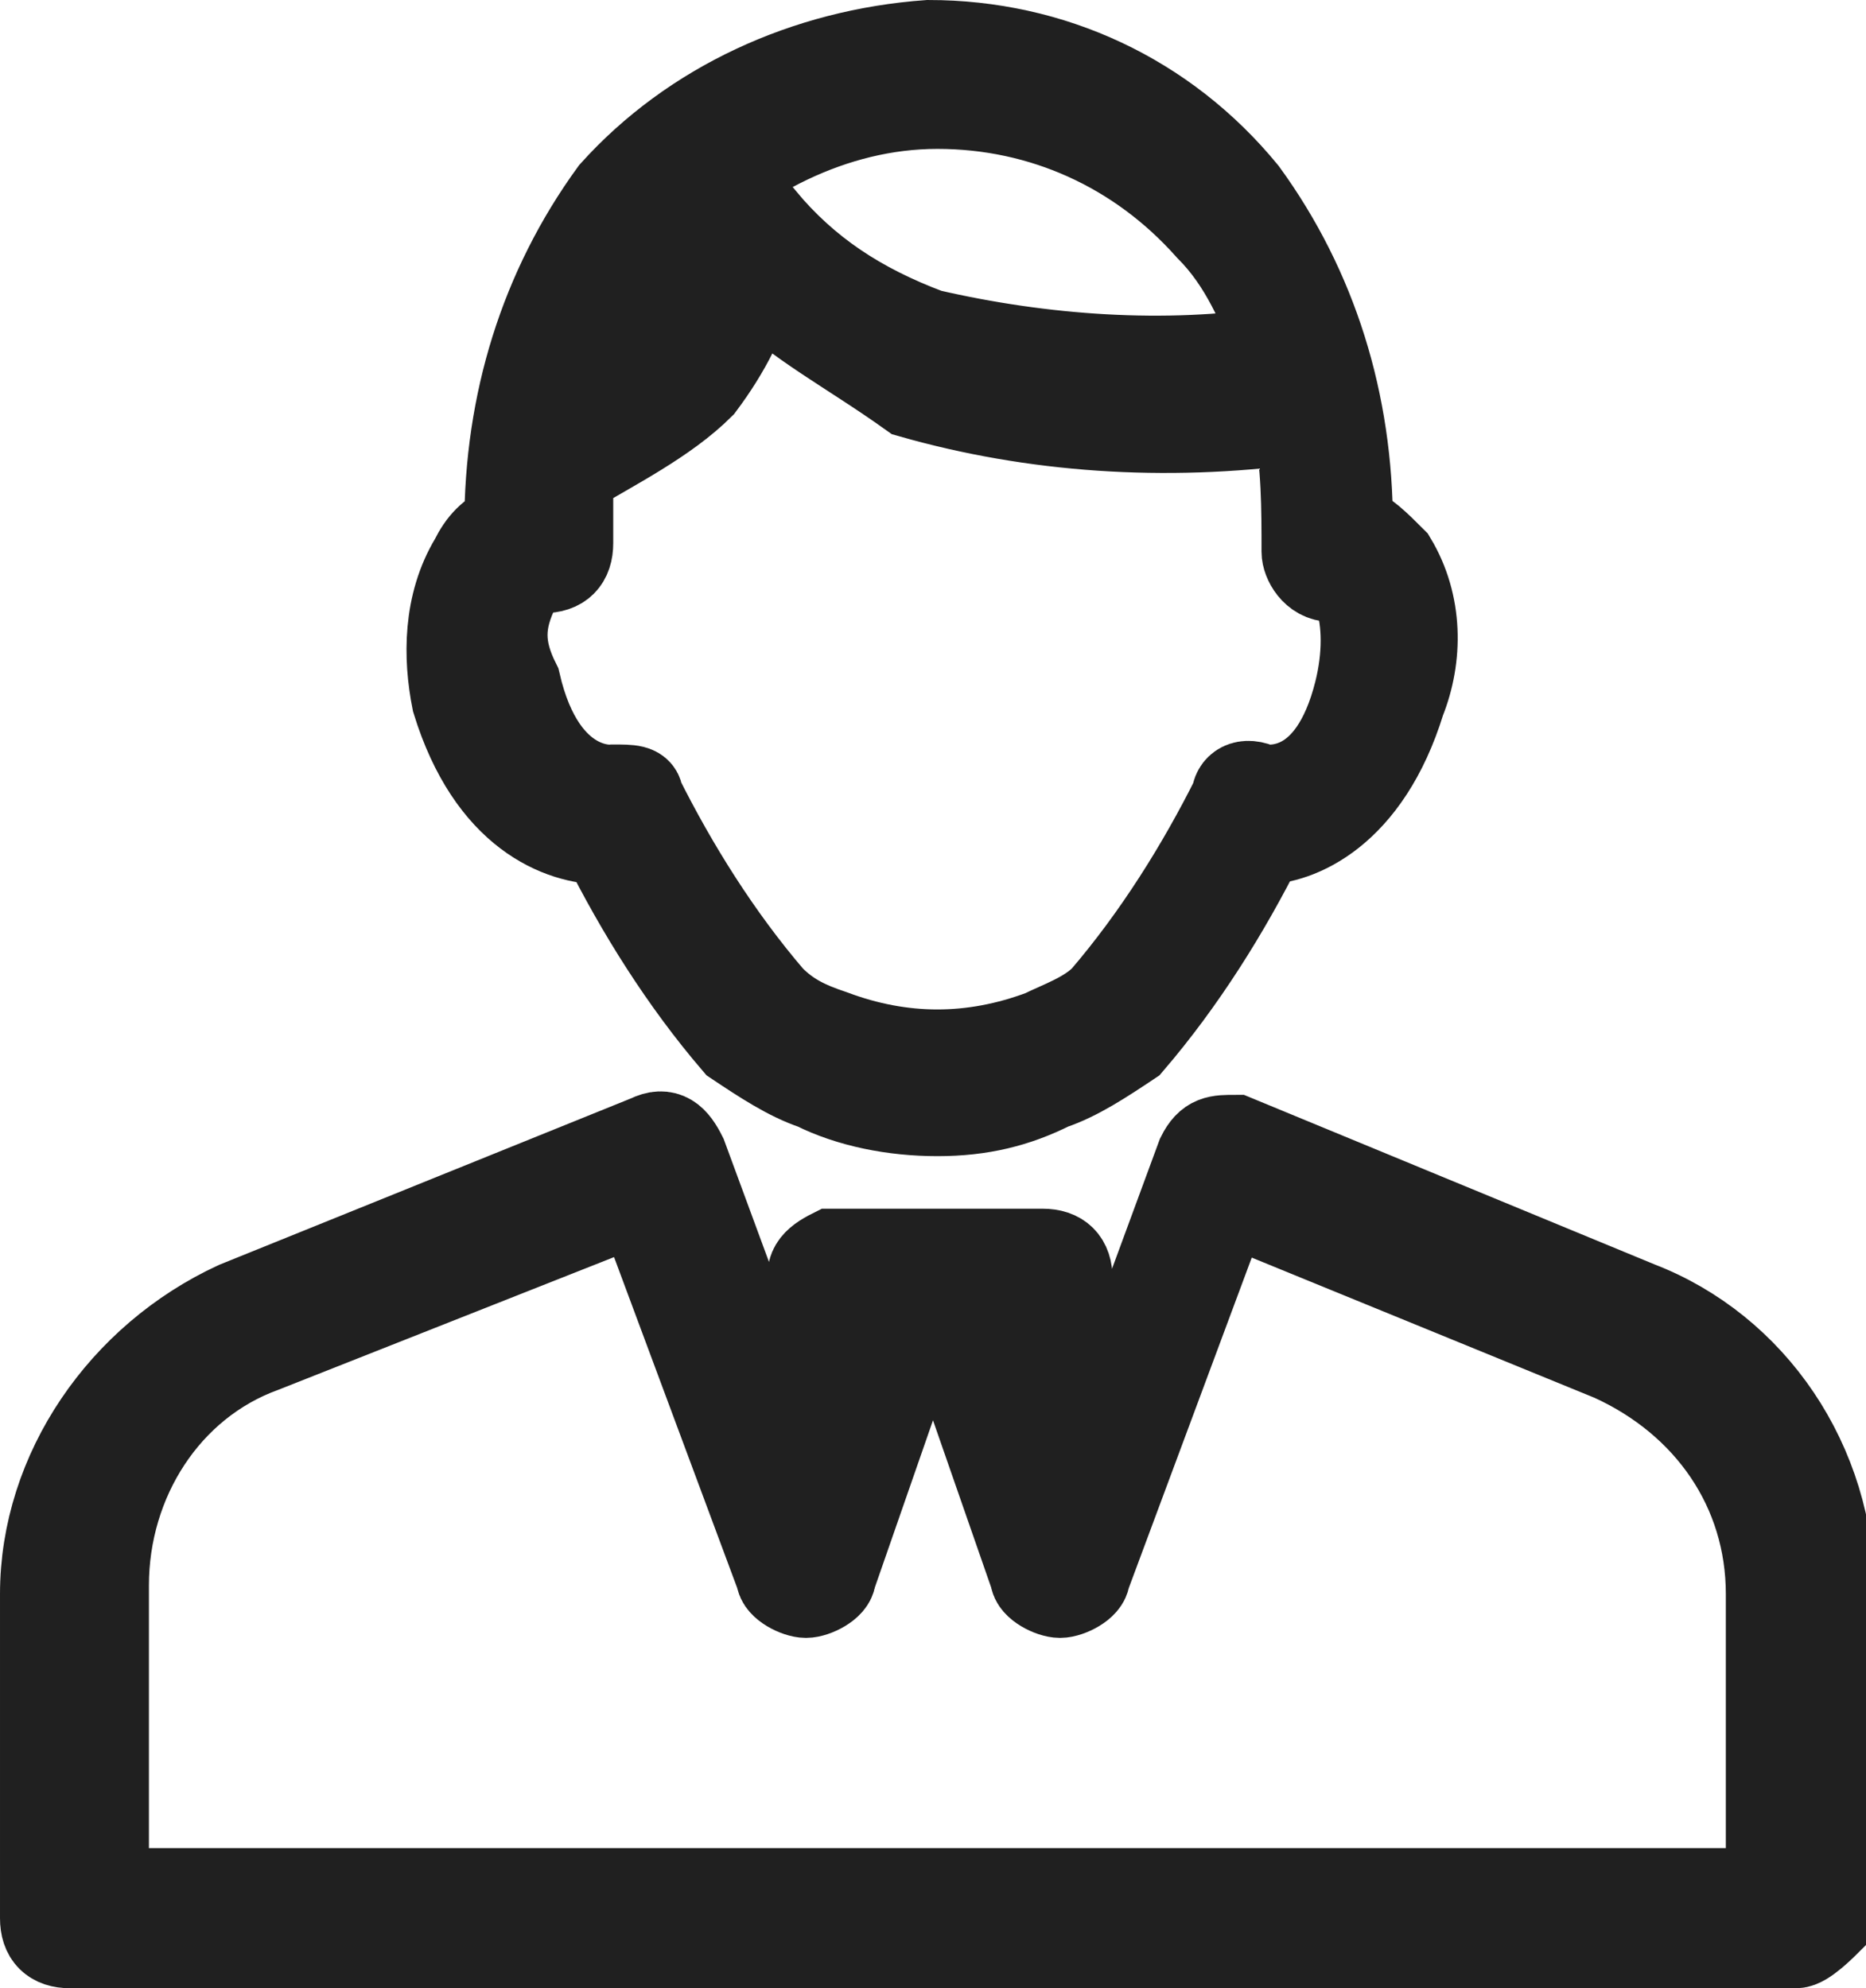
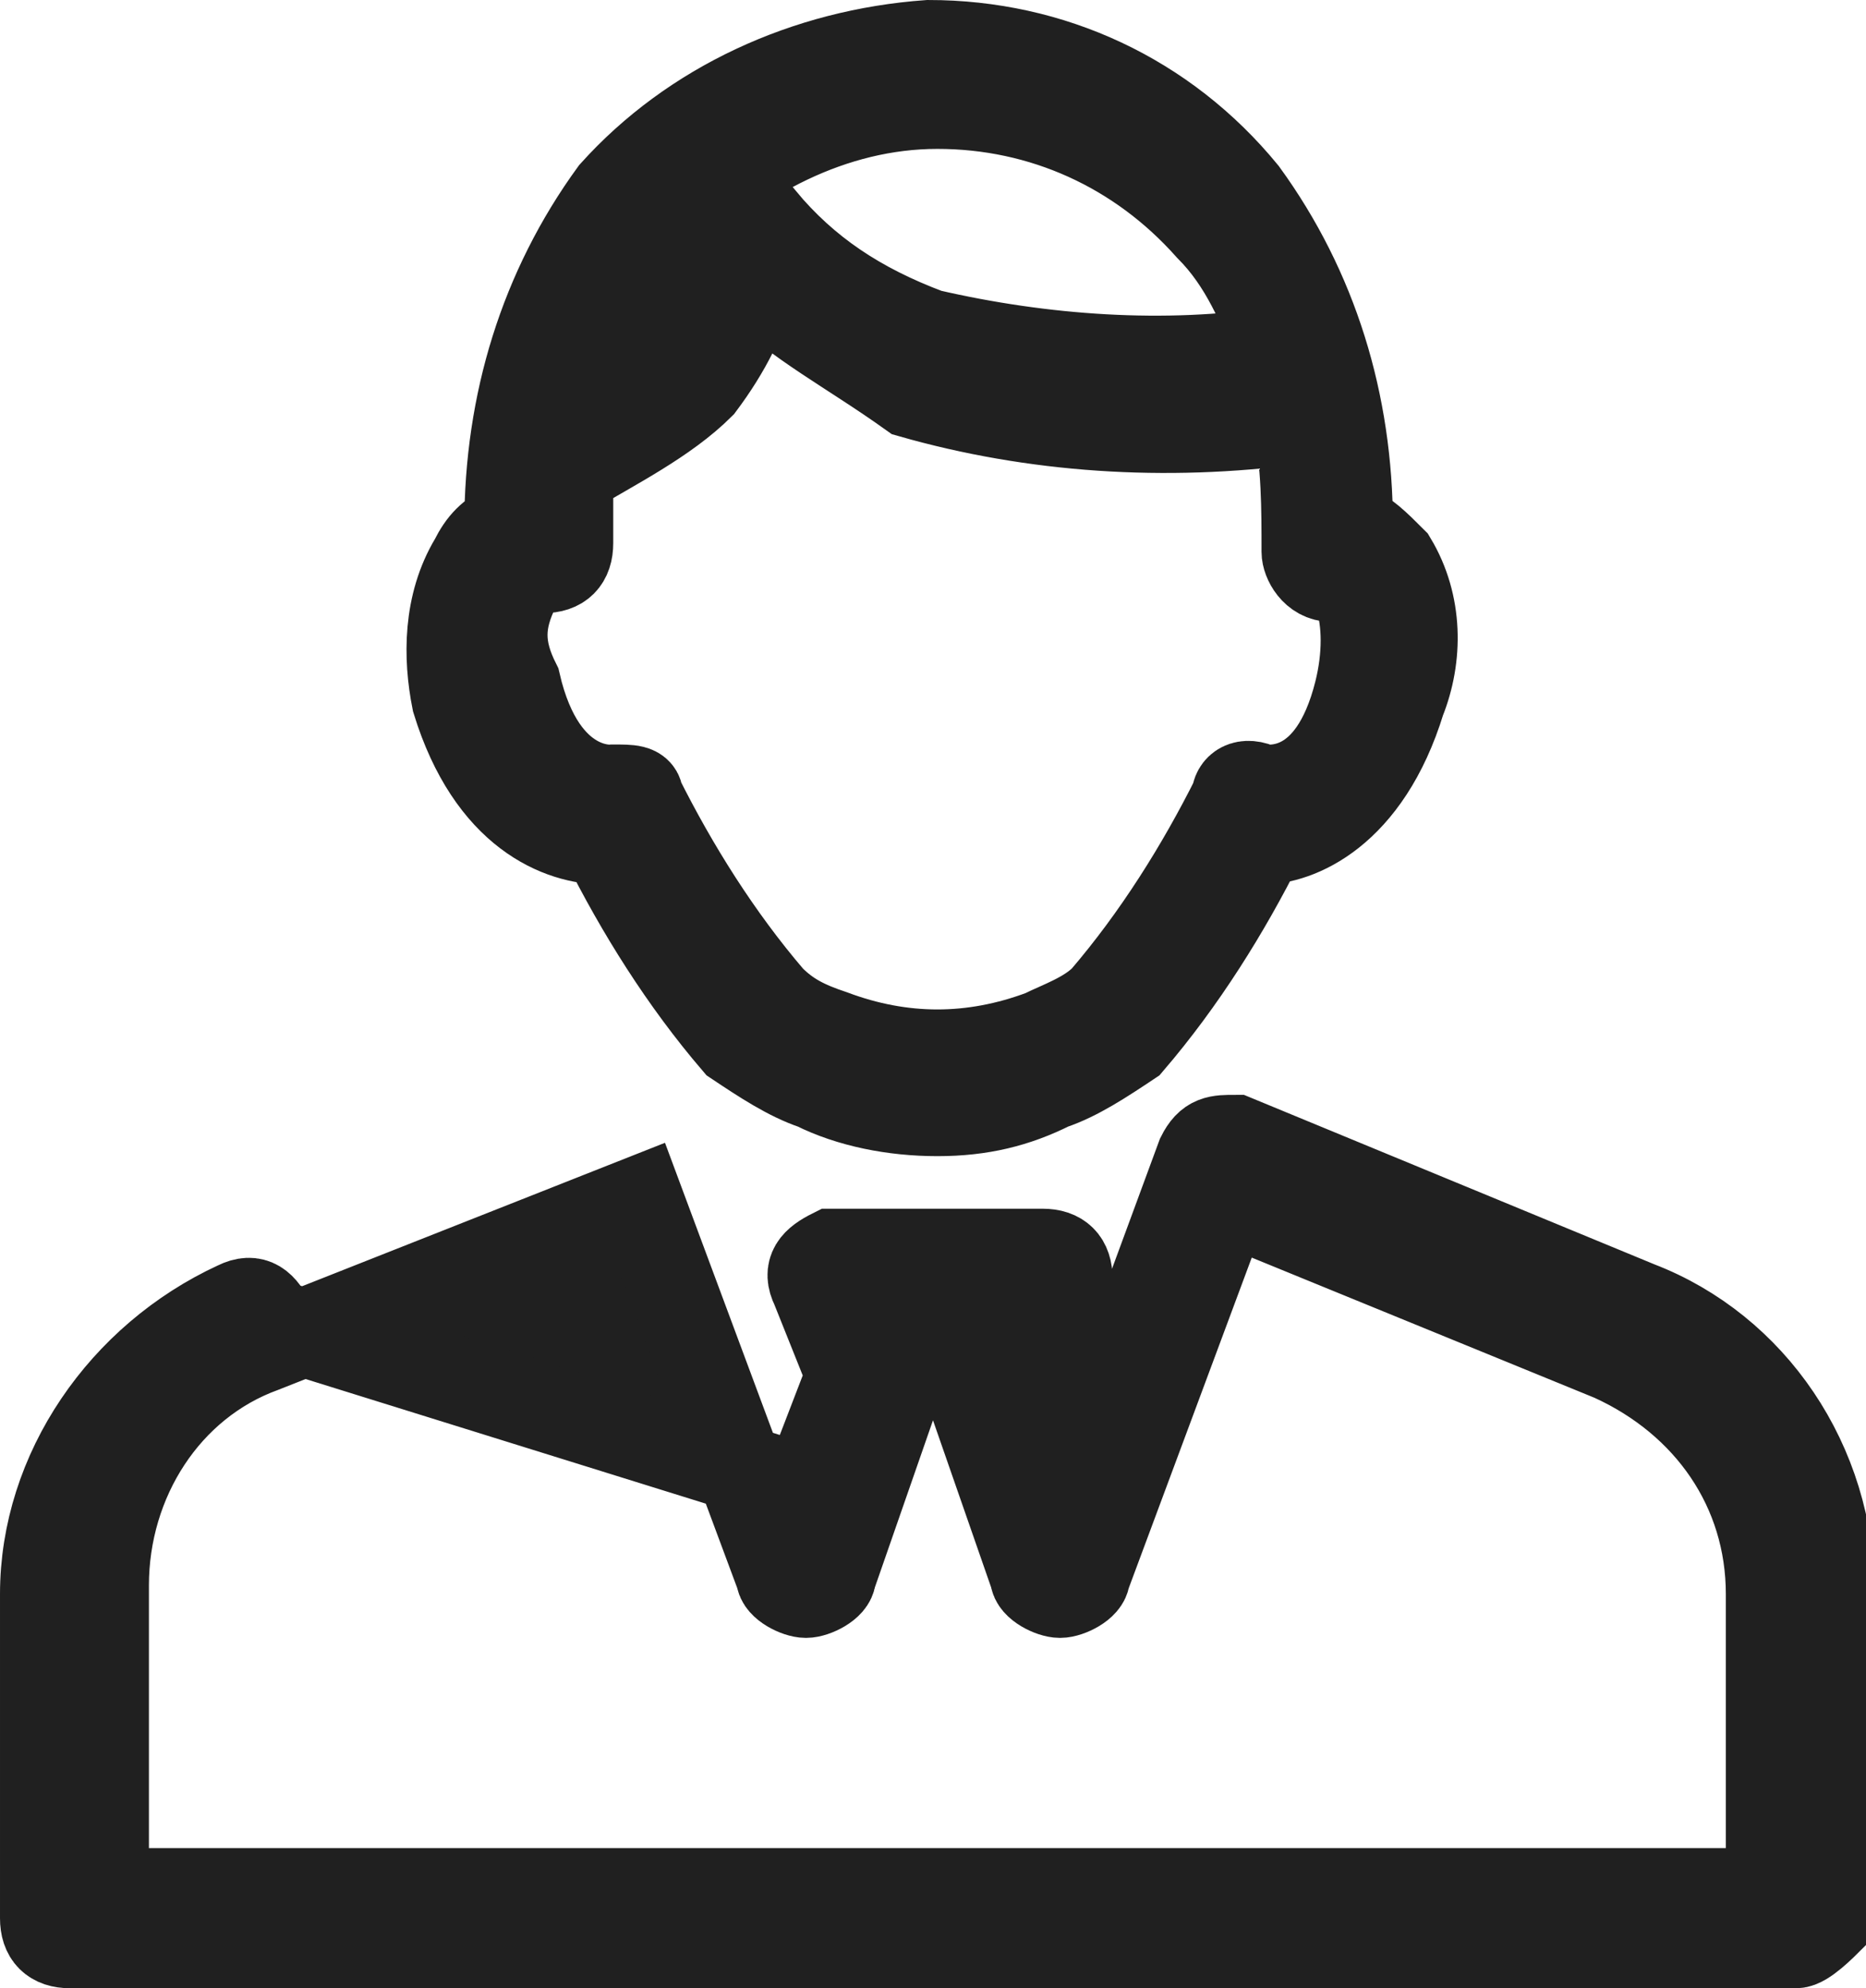
<svg xmlns="http://www.w3.org/2000/svg" version="1.1" id="Camada_1" x="0px" y="0px" viewBox="0 0 21.3 22.7" style="enable-background:new 0 0 21.3 22.7;" xml:space="preserve">
  <style type="text/css">
	.st0{fill:#202020;stroke:#202020;}
</style>
-   <path id="corretor" class="st0" d="M20.5,22.2H0.8c-0.2,0-0.3-0.1-0.3-0.3v-3.7c0-1.4,0.9-2.7,2.2-3.3L7.4,13c0.2-0.1,0.3,0,0.4,0.2  c0,0,0,0,0,0L9.2,17l0.5-1.3l-0.4-1c-0.1-0.2,0-0.3,0.2-0.4c0,0,0.1,0,0.1,0h2.3c0.2,0,0.3,0.1,0.3,0.3c0,0,0,0.1,0,0.1l-0.4,1  l0.5,1.3l1.4-3.8c0.1-0.2,0.2-0.2,0.4-0.2c0,0,0,0,0,0l4.6,1.9c1.3,0.5,2.2,1.8,2.2,3.3v3.7C20.8,22,20.6,22.2,20.5,22.2  C20.5,22.2,20.5,22.2,20.5,22.2z M1.2,21.6h19v-3.4c0-1.2-0.7-2.2-1.8-2.7l0,0L14,13.7L12.4,18c0,0.1-0.2,0.2-0.3,0.2l0,0  c-0.1,0-0.3-0.1-0.3-0.2l-0.8-2.3c0-0.1,0-0.2,0-0.2l0.3-0.7H10l0.3,0.7c0,0.1,0,0.1,0,0.2L9.5,18c0,0.1-0.2,0.2-0.3,0.2  c-0.1,0-0.3-0.1-0.3-0.2l-1.6-4.3L3,15.4c-1.1,0.4-1.8,1.5-1.8,2.7C1.2,18.1,1.2,21.6,1.2,21.6z M10.7,12.7c-0.5,0-1-0.1-1.4-0.3  c-0.3-0.1-0.6-0.3-0.9-0.5c-0.6-0.7-1.1-1.5-1.5-2.3C6.4,9.6,5.6,9.3,5.2,8C5.1,7.5,5.1,6.9,5.4,6.4C5.5,6.2,5.6,6.1,5.8,6  c0-1.4,0.4-2.7,1.2-3.8c0.9-1,2.2-1.6,3.6-1.7c1.4,0,2.7,0.6,3.6,1.7c0.8,1.1,1.2,2.4,1.2,3.8c0.2,0.1,0.3,0.2,0.5,0.4  c0.3,0.5,0.3,1.1,0.1,1.6c-0.4,1.3-1.2,1.6-1.6,1.6c-0.4,0.8-0.9,1.6-1.5,2.3c-0.3,0.2-0.6,0.4-0.9,0.5  C11.6,12.6,11.2,12.7,10.7,12.7L10.7,12.7z M7,9C7.2,9,7.3,9,7.3,9.1c0.4,0.8,0.9,1.6,1.5,2.3c0.2,0.2,0.4,0.3,0.7,0.4  c0.8,0.3,1.6,0.3,2.4,0c0.2-0.1,0.5-0.2,0.7-0.4c0.6-0.7,1.1-1.5,1.5-2.3C14.1,9,14.2,8.9,14.4,9c0.1,0,0.8,0.1,1.1-1.1  c0.1-0.4,0.1-0.8,0-1.1c-0.1-0.1-0.2-0.2-0.3-0.2c-0.2,0-0.3-0.2-0.3-0.3l0,0c0-0.5,0-1-0.1-1.5c-1.5,0.2-3,0.1-4.4-0.3  C9.7,4,9.1,3.7,8.6,3.2C8.5,3.6,8.3,4,8,4.4C7.6,4.8,7,5.1,6.5,5.4c0,0.3,0,0.5,0,0.8c0,0.2-0.1,0.3-0.3,0.3C6.1,6.5,6,6.6,5.9,6.7  c-0.2,0.4-0.2,0.7,0,1.1C6.2,9.1,7,9,7,9C7,9,7,9,7,9z M10.7,1.2c-1.2,0-2.3,0.6-3.1,1.4C7,3.2,6.7,3.9,6.6,4.6  c0.3-0.2,0.7-0.4,0.9-0.7C7.8,3.5,8,3.1,8.1,2.6c0-0.2,0.2-0.3,0.4-0.2c0.1,0,0.1,0.1,0.2,0.1c0.5,0.6,1.1,1,1.9,1.3  c1.3,0.3,2.7,0.4,4,0.2c-0.2-0.5-0.4-1-0.8-1.4C13,1.7,11.9,1.2,10.7,1.2z" />
+   <path id="corretor" class="st0" d="M20.5,22.2H0.8c-0.2,0-0.3-0.1-0.3-0.3v-3.7c0-1.4,0.9-2.7,2.2-3.3c0.2-0.1,0.3,0,0.4,0.2  c0,0,0,0,0,0L9.2,17l0.5-1.3l-0.4-1c-0.1-0.2,0-0.3,0.2-0.4c0,0,0.1,0,0.1,0h2.3c0.2,0,0.3,0.1,0.3,0.3c0,0,0,0.1,0,0.1l-0.4,1  l0.5,1.3l1.4-3.8c0.1-0.2,0.2-0.2,0.4-0.2c0,0,0,0,0,0l4.6,1.9c1.3,0.5,2.2,1.8,2.2,3.3v3.7C20.8,22,20.6,22.2,20.5,22.2  C20.5,22.2,20.5,22.2,20.5,22.2z M1.2,21.6h19v-3.4c0-1.2-0.7-2.2-1.8-2.7l0,0L14,13.7L12.4,18c0,0.1-0.2,0.2-0.3,0.2l0,0  c-0.1,0-0.3-0.1-0.3-0.2l-0.8-2.3c0-0.1,0-0.2,0-0.2l0.3-0.7H10l0.3,0.7c0,0.1,0,0.1,0,0.2L9.5,18c0,0.1-0.2,0.2-0.3,0.2  c-0.1,0-0.3-0.1-0.3-0.2l-1.6-4.3L3,15.4c-1.1,0.4-1.8,1.5-1.8,2.7C1.2,18.1,1.2,21.6,1.2,21.6z M10.7,12.7c-0.5,0-1-0.1-1.4-0.3  c-0.3-0.1-0.6-0.3-0.9-0.5c-0.6-0.7-1.1-1.5-1.5-2.3C6.4,9.6,5.6,9.3,5.2,8C5.1,7.5,5.1,6.9,5.4,6.4C5.5,6.2,5.6,6.1,5.8,6  c0-1.4,0.4-2.7,1.2-3.8c0.9-1,2.2-1.6,3.6-1.7c1.4,0,2.7,0.6,3.6,1.7c0.8,1.1,1.2,2.4,1.2,3.8c0.2,0.1,0.3,0.2,0.5,0.4  c0.3,0.5,0.3,1.1,0.1,1.6c-0.4,1.3-1.2,1.6-1.6,1.6c-0.4,0.8-0.9,1.6-1.5,2.3c-0.3,0.2-0.6,0.4-0.9,0.5  C11.6,12.6,11.2,12.7,10.7,12.7L10.7,12.7z M7,9C7.2,9,7.3,9,7.3,9.1c0.4,0.8,0.9,1.6,1.5,2.3c0.2,0.2,0.4,0.3,0.7,0.4  c0.8,0.3,1.6,0.3,2.4,0c0.2-0.1,0.5-0.2,0.7-0.4c0.6-0.7,1.1-1.5,1.5-2.3C14.1,9,14.2,8.9,14.4,9c0.1,0,0.8,0.1,1.1-1.1  c0.1-0.4,0.1-0.8,0-1.1c-0.1-0.1-0.2-0.2-0.3-0.2c-0.2,0-0.3-0.2-0.3-0.3l0,0c0-0.5,0-1-0.1-1.5c-1.5,0.2-3,0.1-4.4-0.3  C9.7,4,9.1,3.7,8.6,3.2C8.5,3.6,8.3,4,8,4.4C7.6,4.8,7,5.1,6.5,5.4c0,0.3,0,0.5,0,0.8c0,0.2-0.1,0.3-0.3,0.3C6.1,6.5,6,6.6,5.9,6.7  c-0.2,0.4-0.2,0.7,0,1.1C6.2,9.1,7,9,7,9C7,9,7,9,7,9z M10.7,1.2c-1.2,0-2.3,0.6-3.1,1.4C7,3.2,6.7,3.9,6.6,4.6  c0.3-0.2,0.7-0.4,0.9-0.7C7.8,3.5,8,3.1,8.1,2.6c0-0.2,0.2-0.3,0.4-0.2c0.1,0,0.1,0.1,0.2,0.1c0.5,0.6,1.1,1,1.9,1.3  c1.3,0.3,2.7,0.4,4,0.2c-0.2-0.5-0.4-1-0.8-1.4C13,1.7,11.9,1.2,10.7,1.2z" />
</svg>